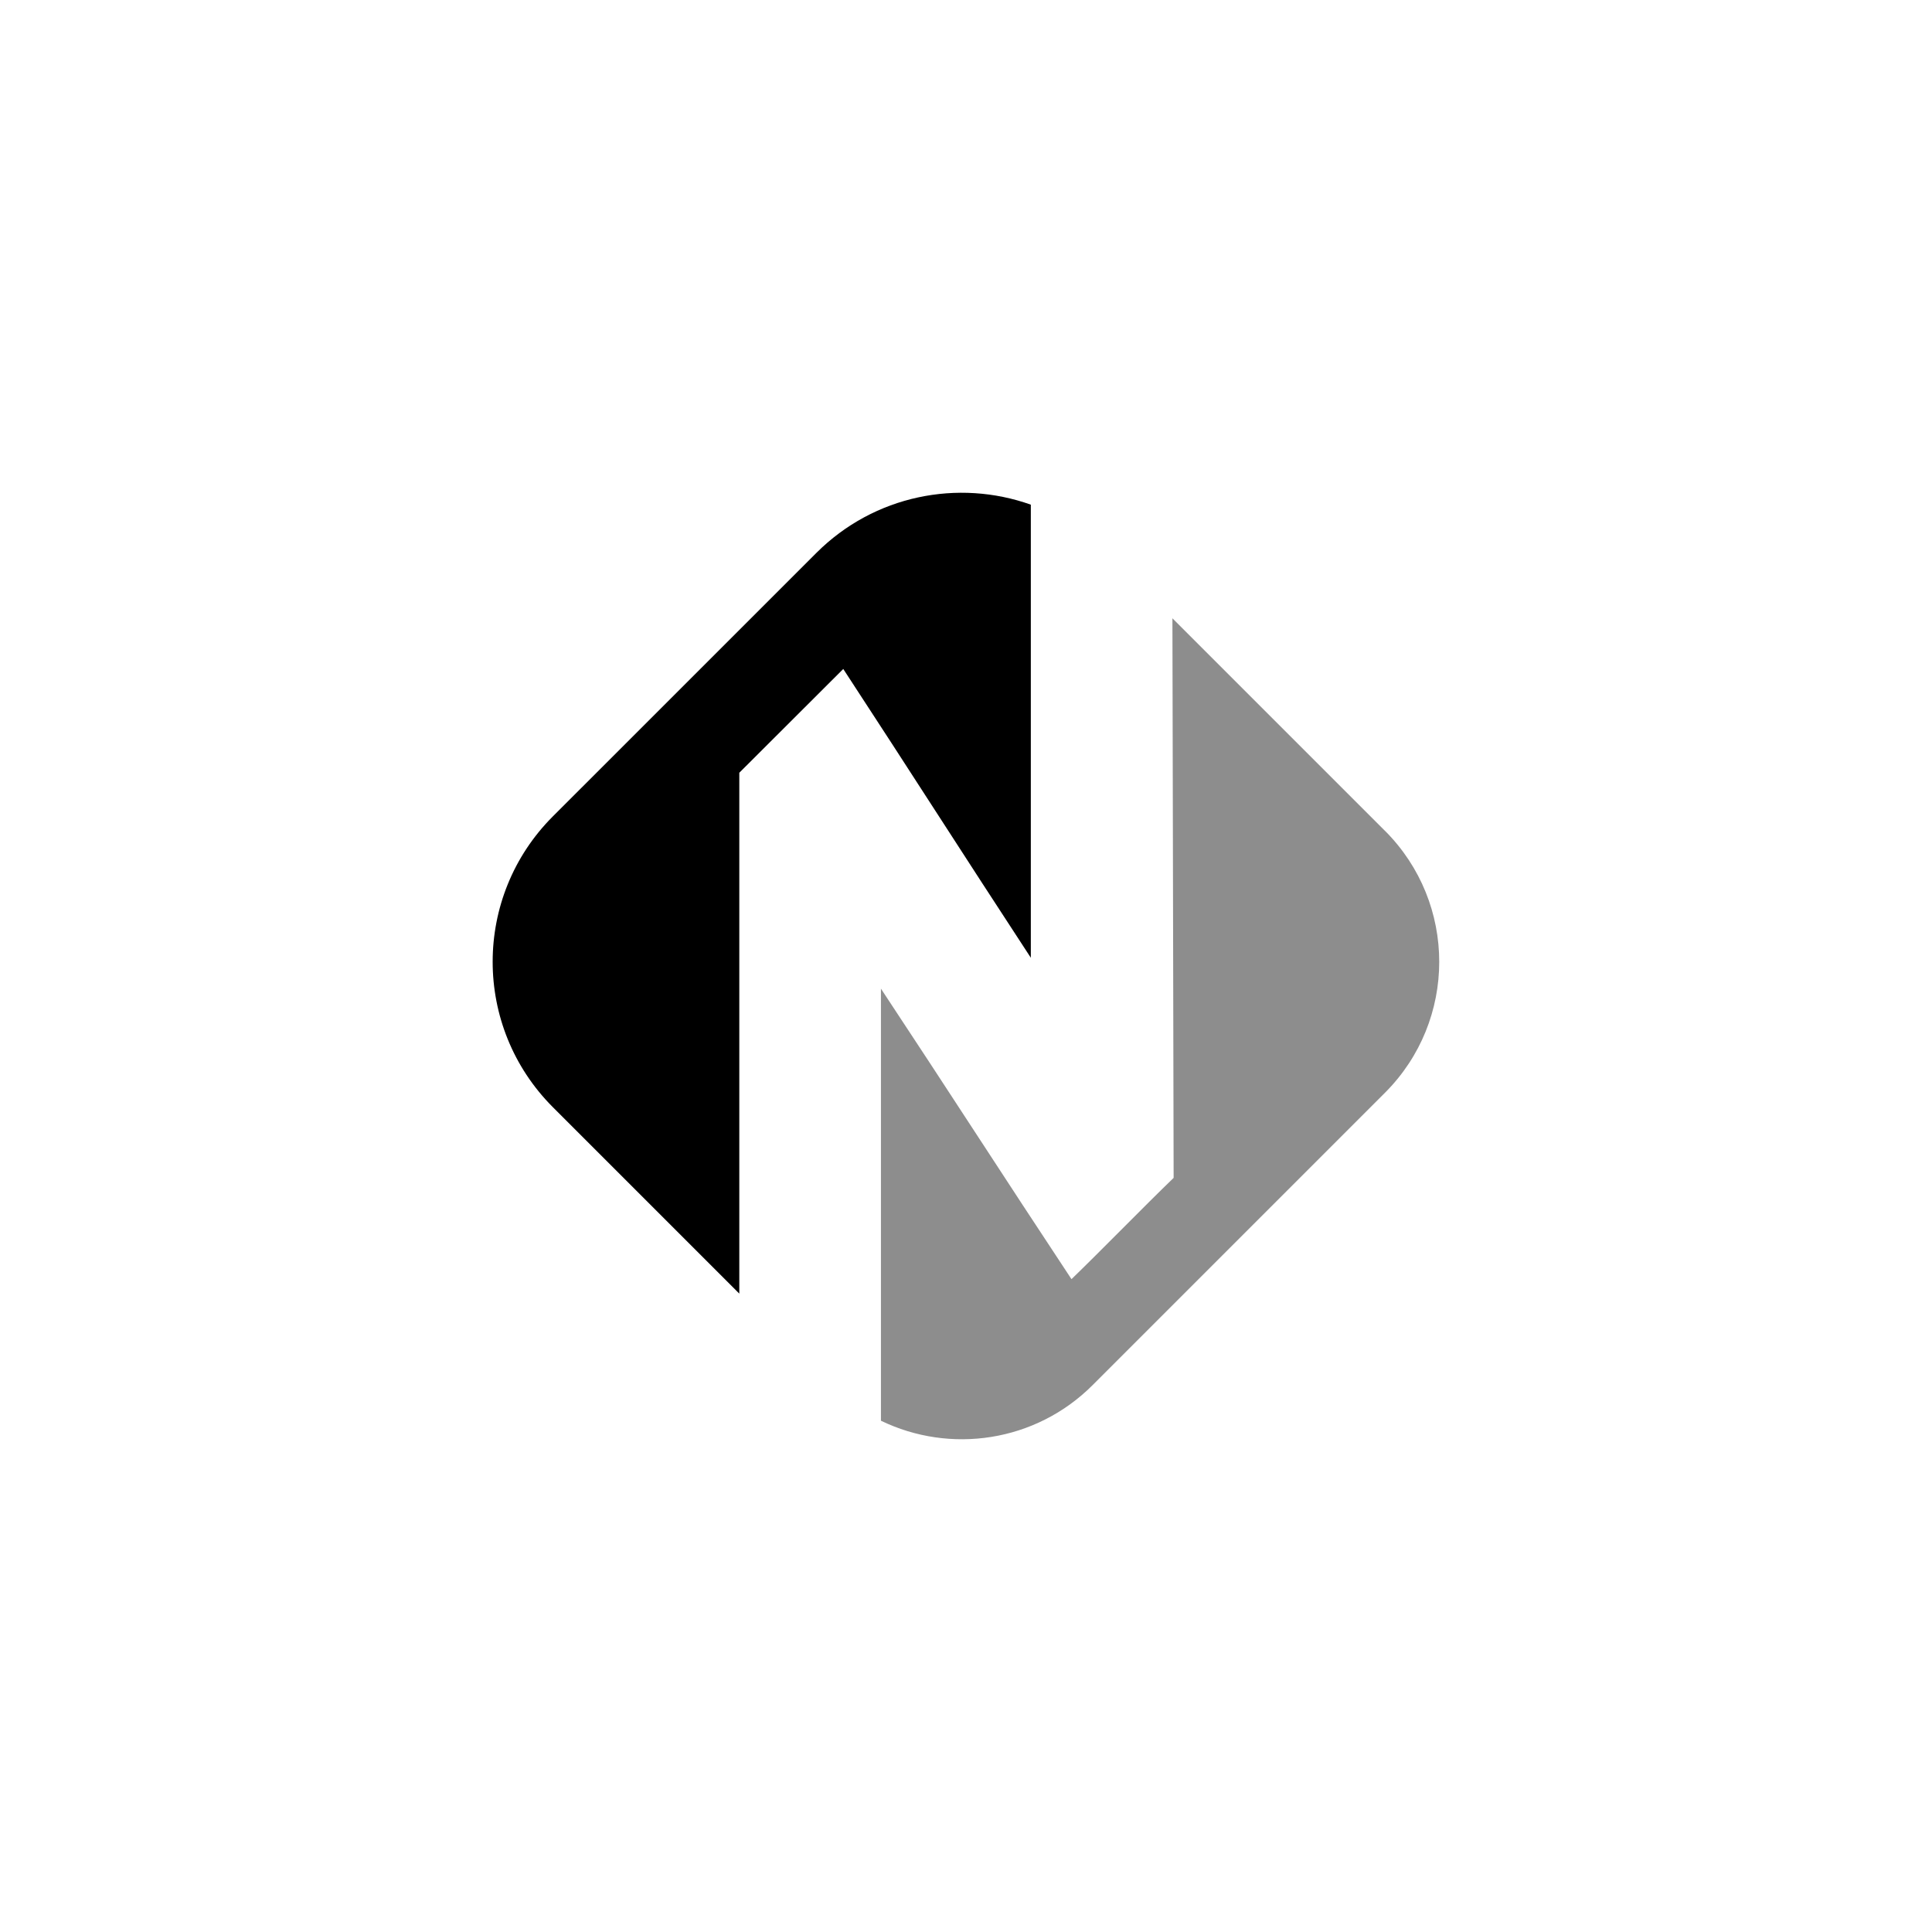
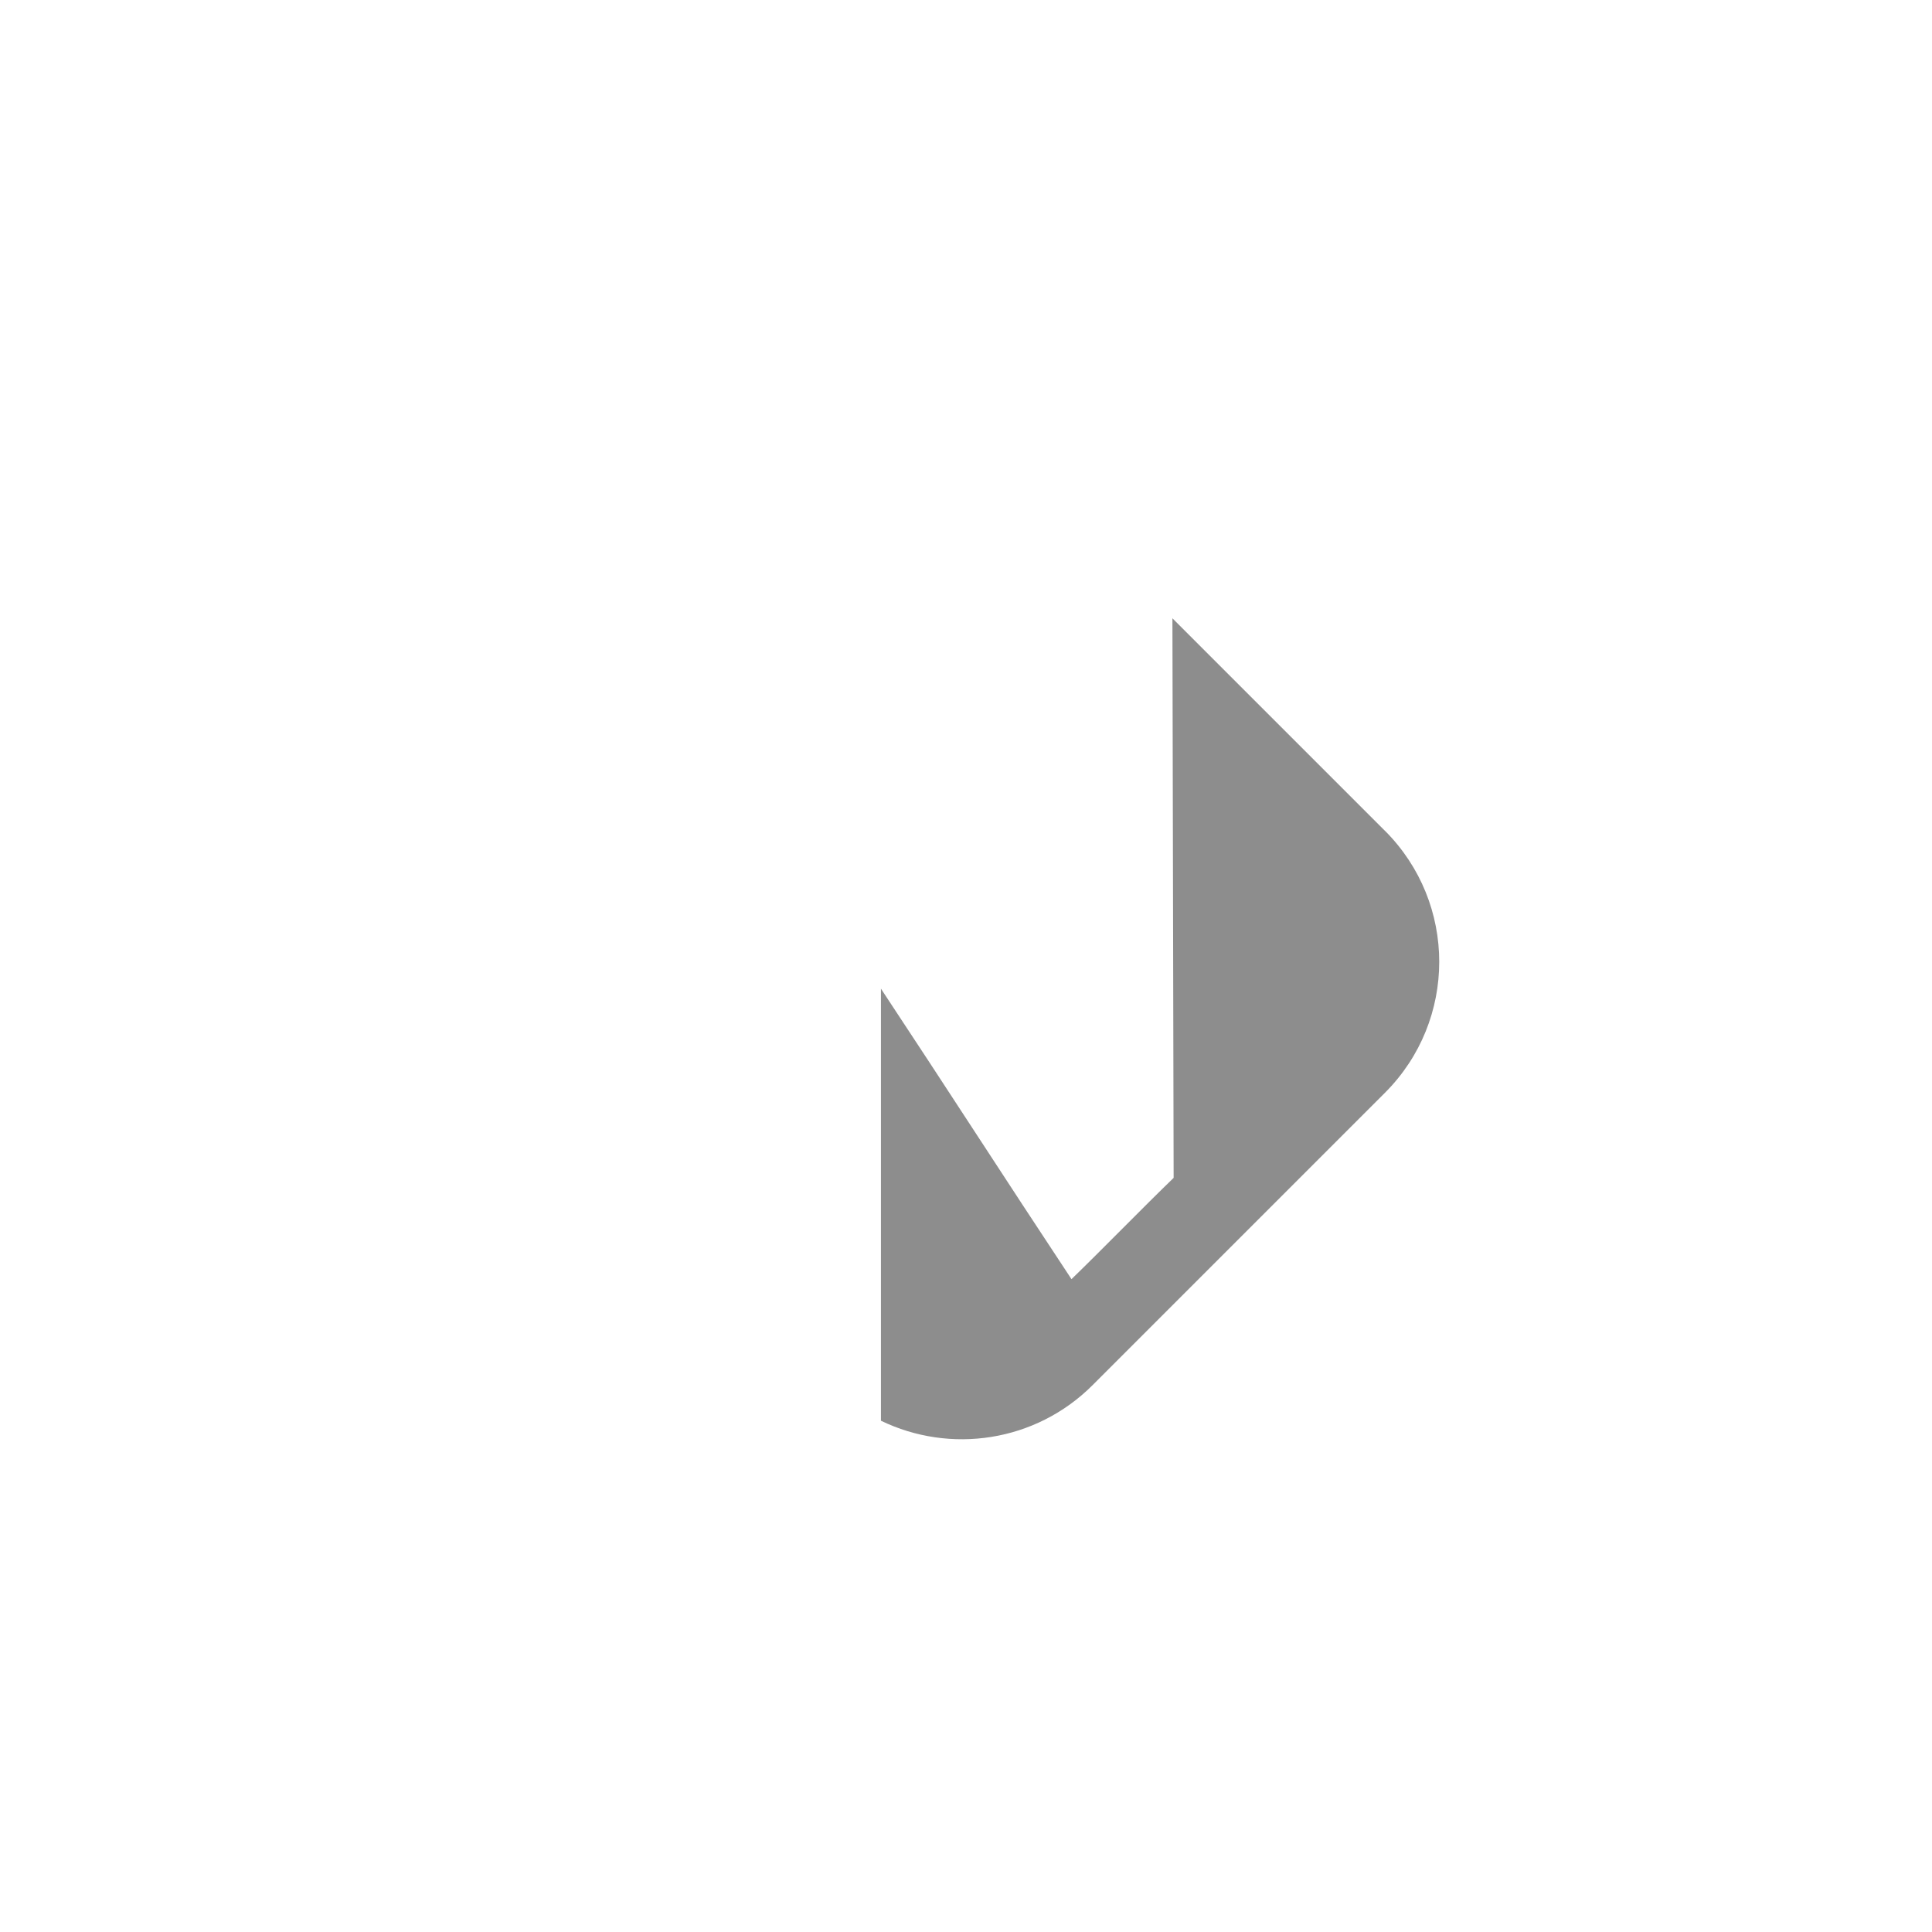
<svg xmlns="http://www.w3.org/2000/svg" width="400" height="400" viewBox="0 0 400 400" fill="none">
-   <path d="M153.065 159.989C158.944 154.165 168.711 144.328 174.589 138.504C188.824 160.263 199.178 176.536 213.421 198.295V104.485C198.418 99.147 181.017 102.479 169.008 114.487L114.469 169.019C97.844 185.644 97.844 212.6 114.469 229.233L153.065 267.829V159.989Z" fill="black" />
  <path d="M286.741 172.013L242.736 128.008L242.987 243.867C237.03 249.605 227.788 259.097 221.839 264.835C207.675 243.428 196.545 226.09 182.388 204.691V294.143C196.678 301.072 214.369 298.626 226.229 286.759L286.749 226.239C301.72 211.268 301.72 186.992 286.749 172.013H286.741Z" fill="#8D8D8D" />
</svg>